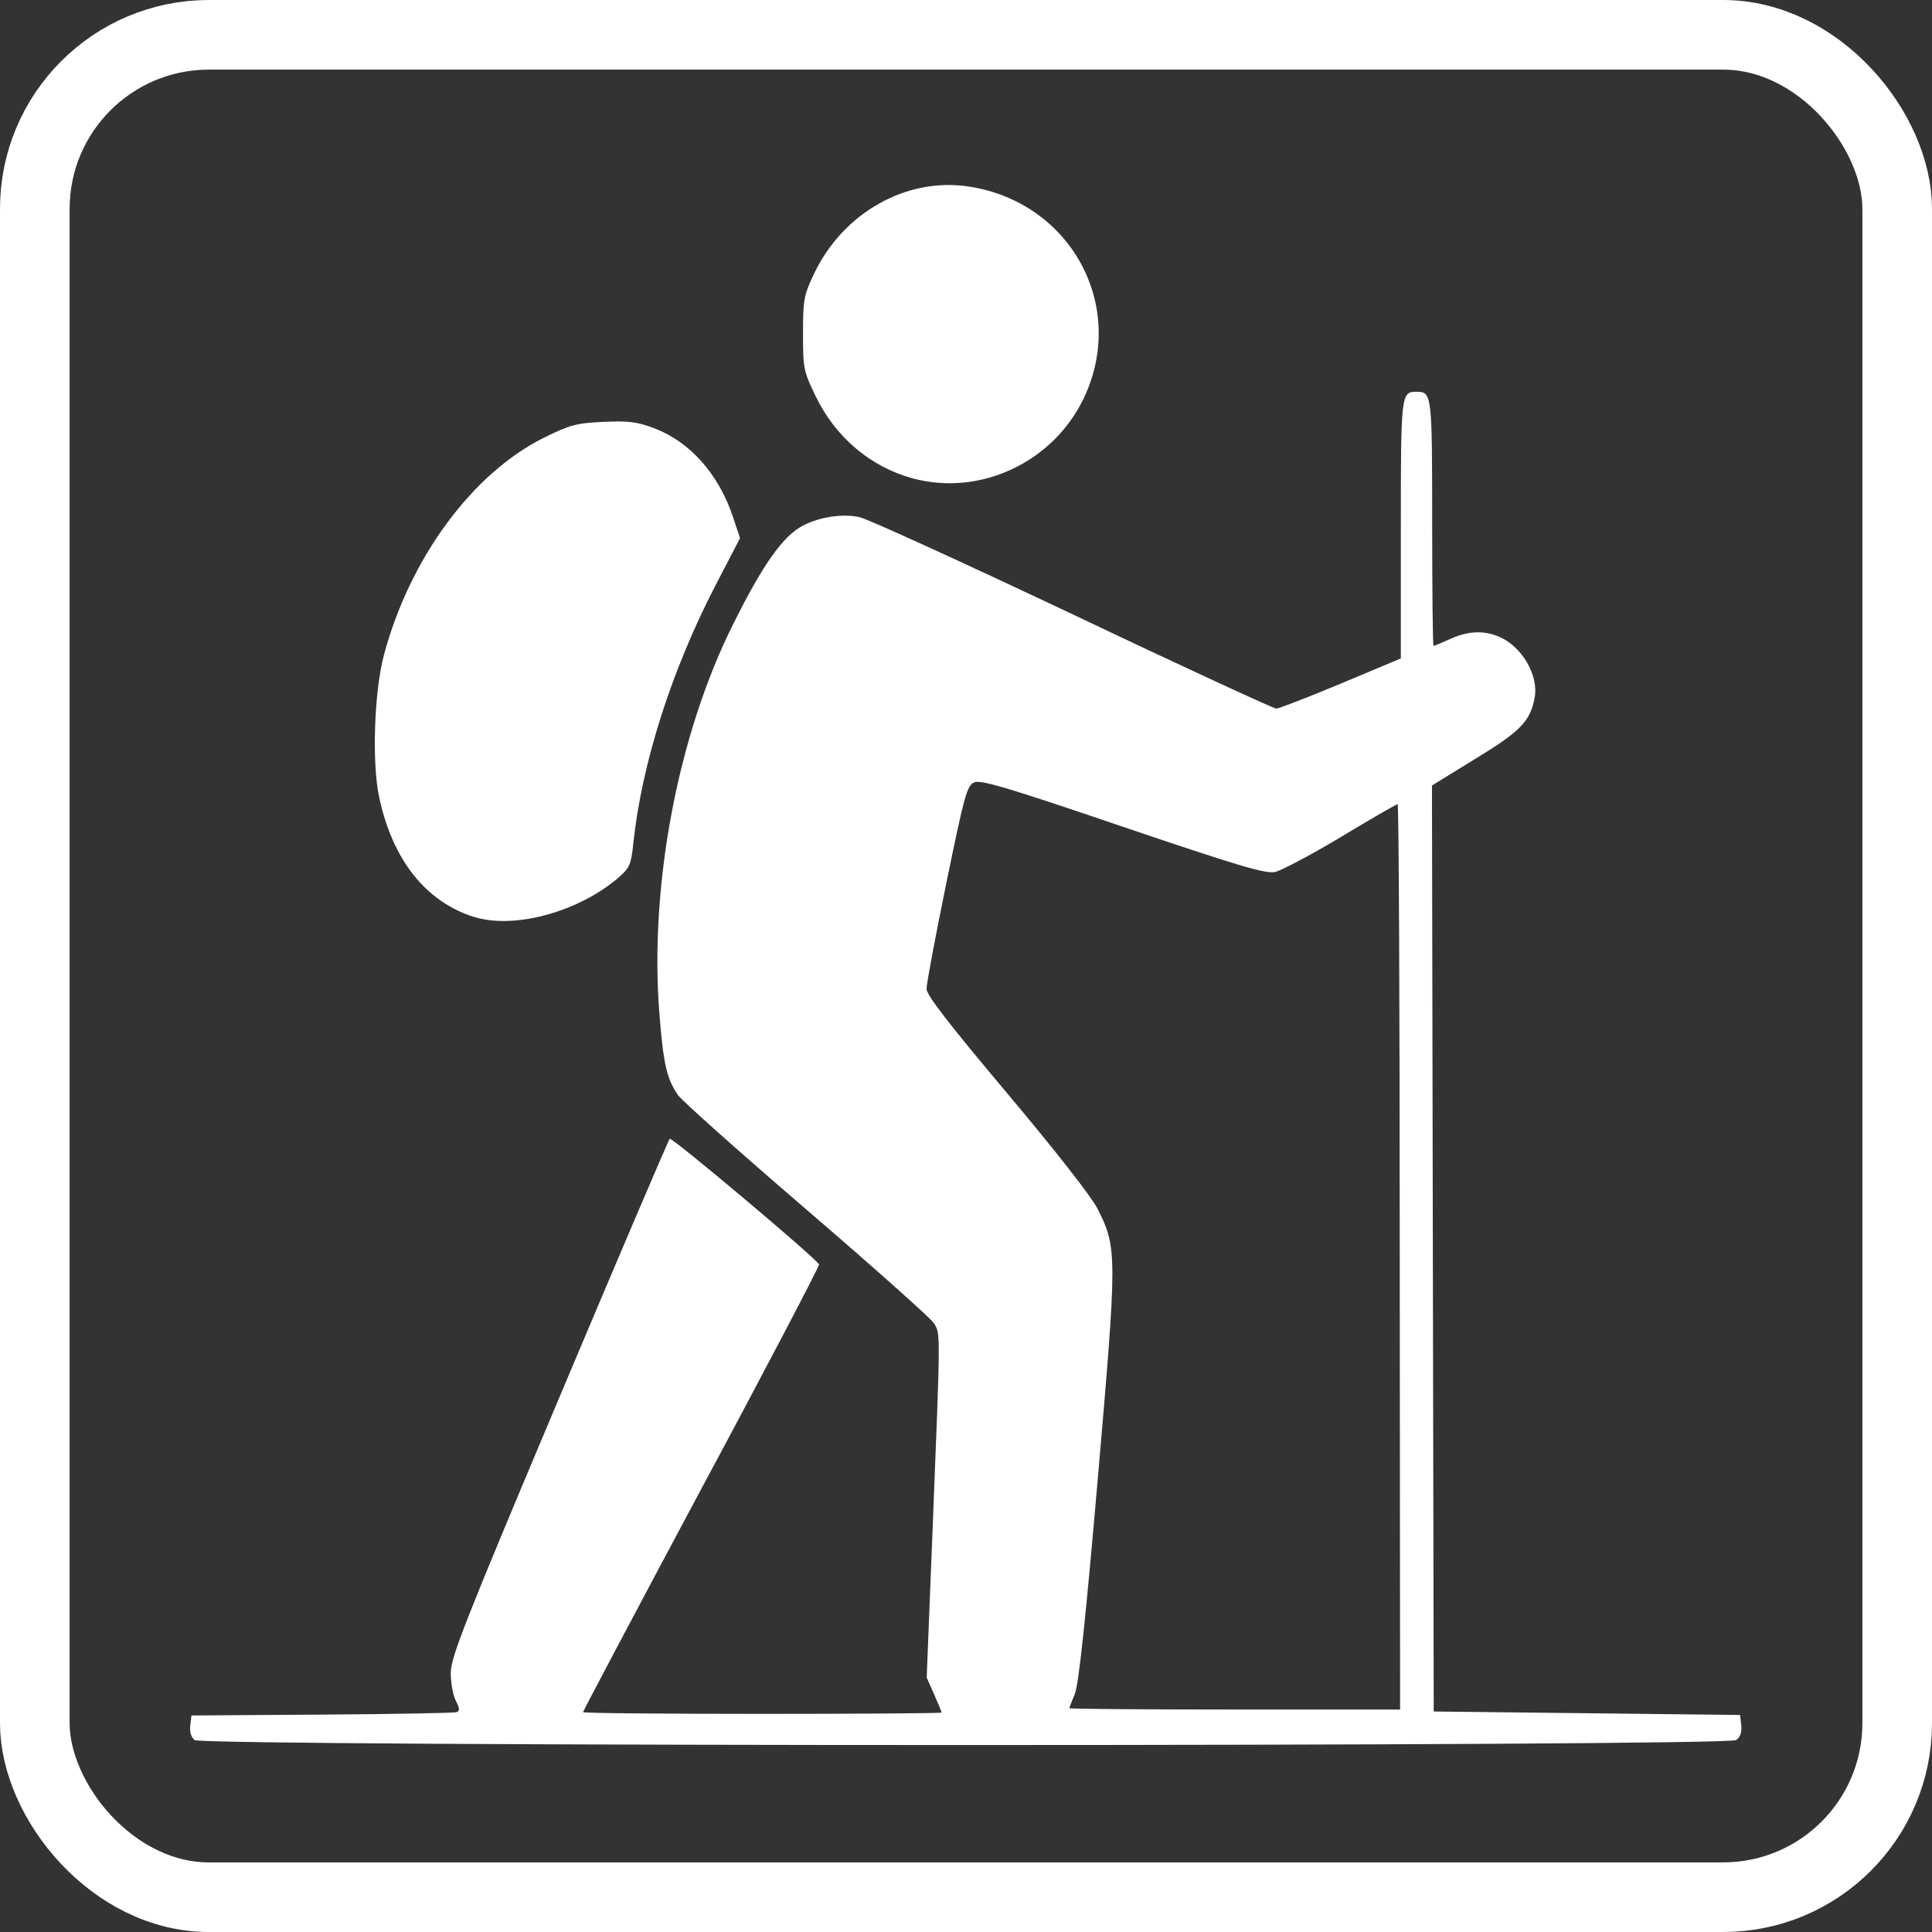
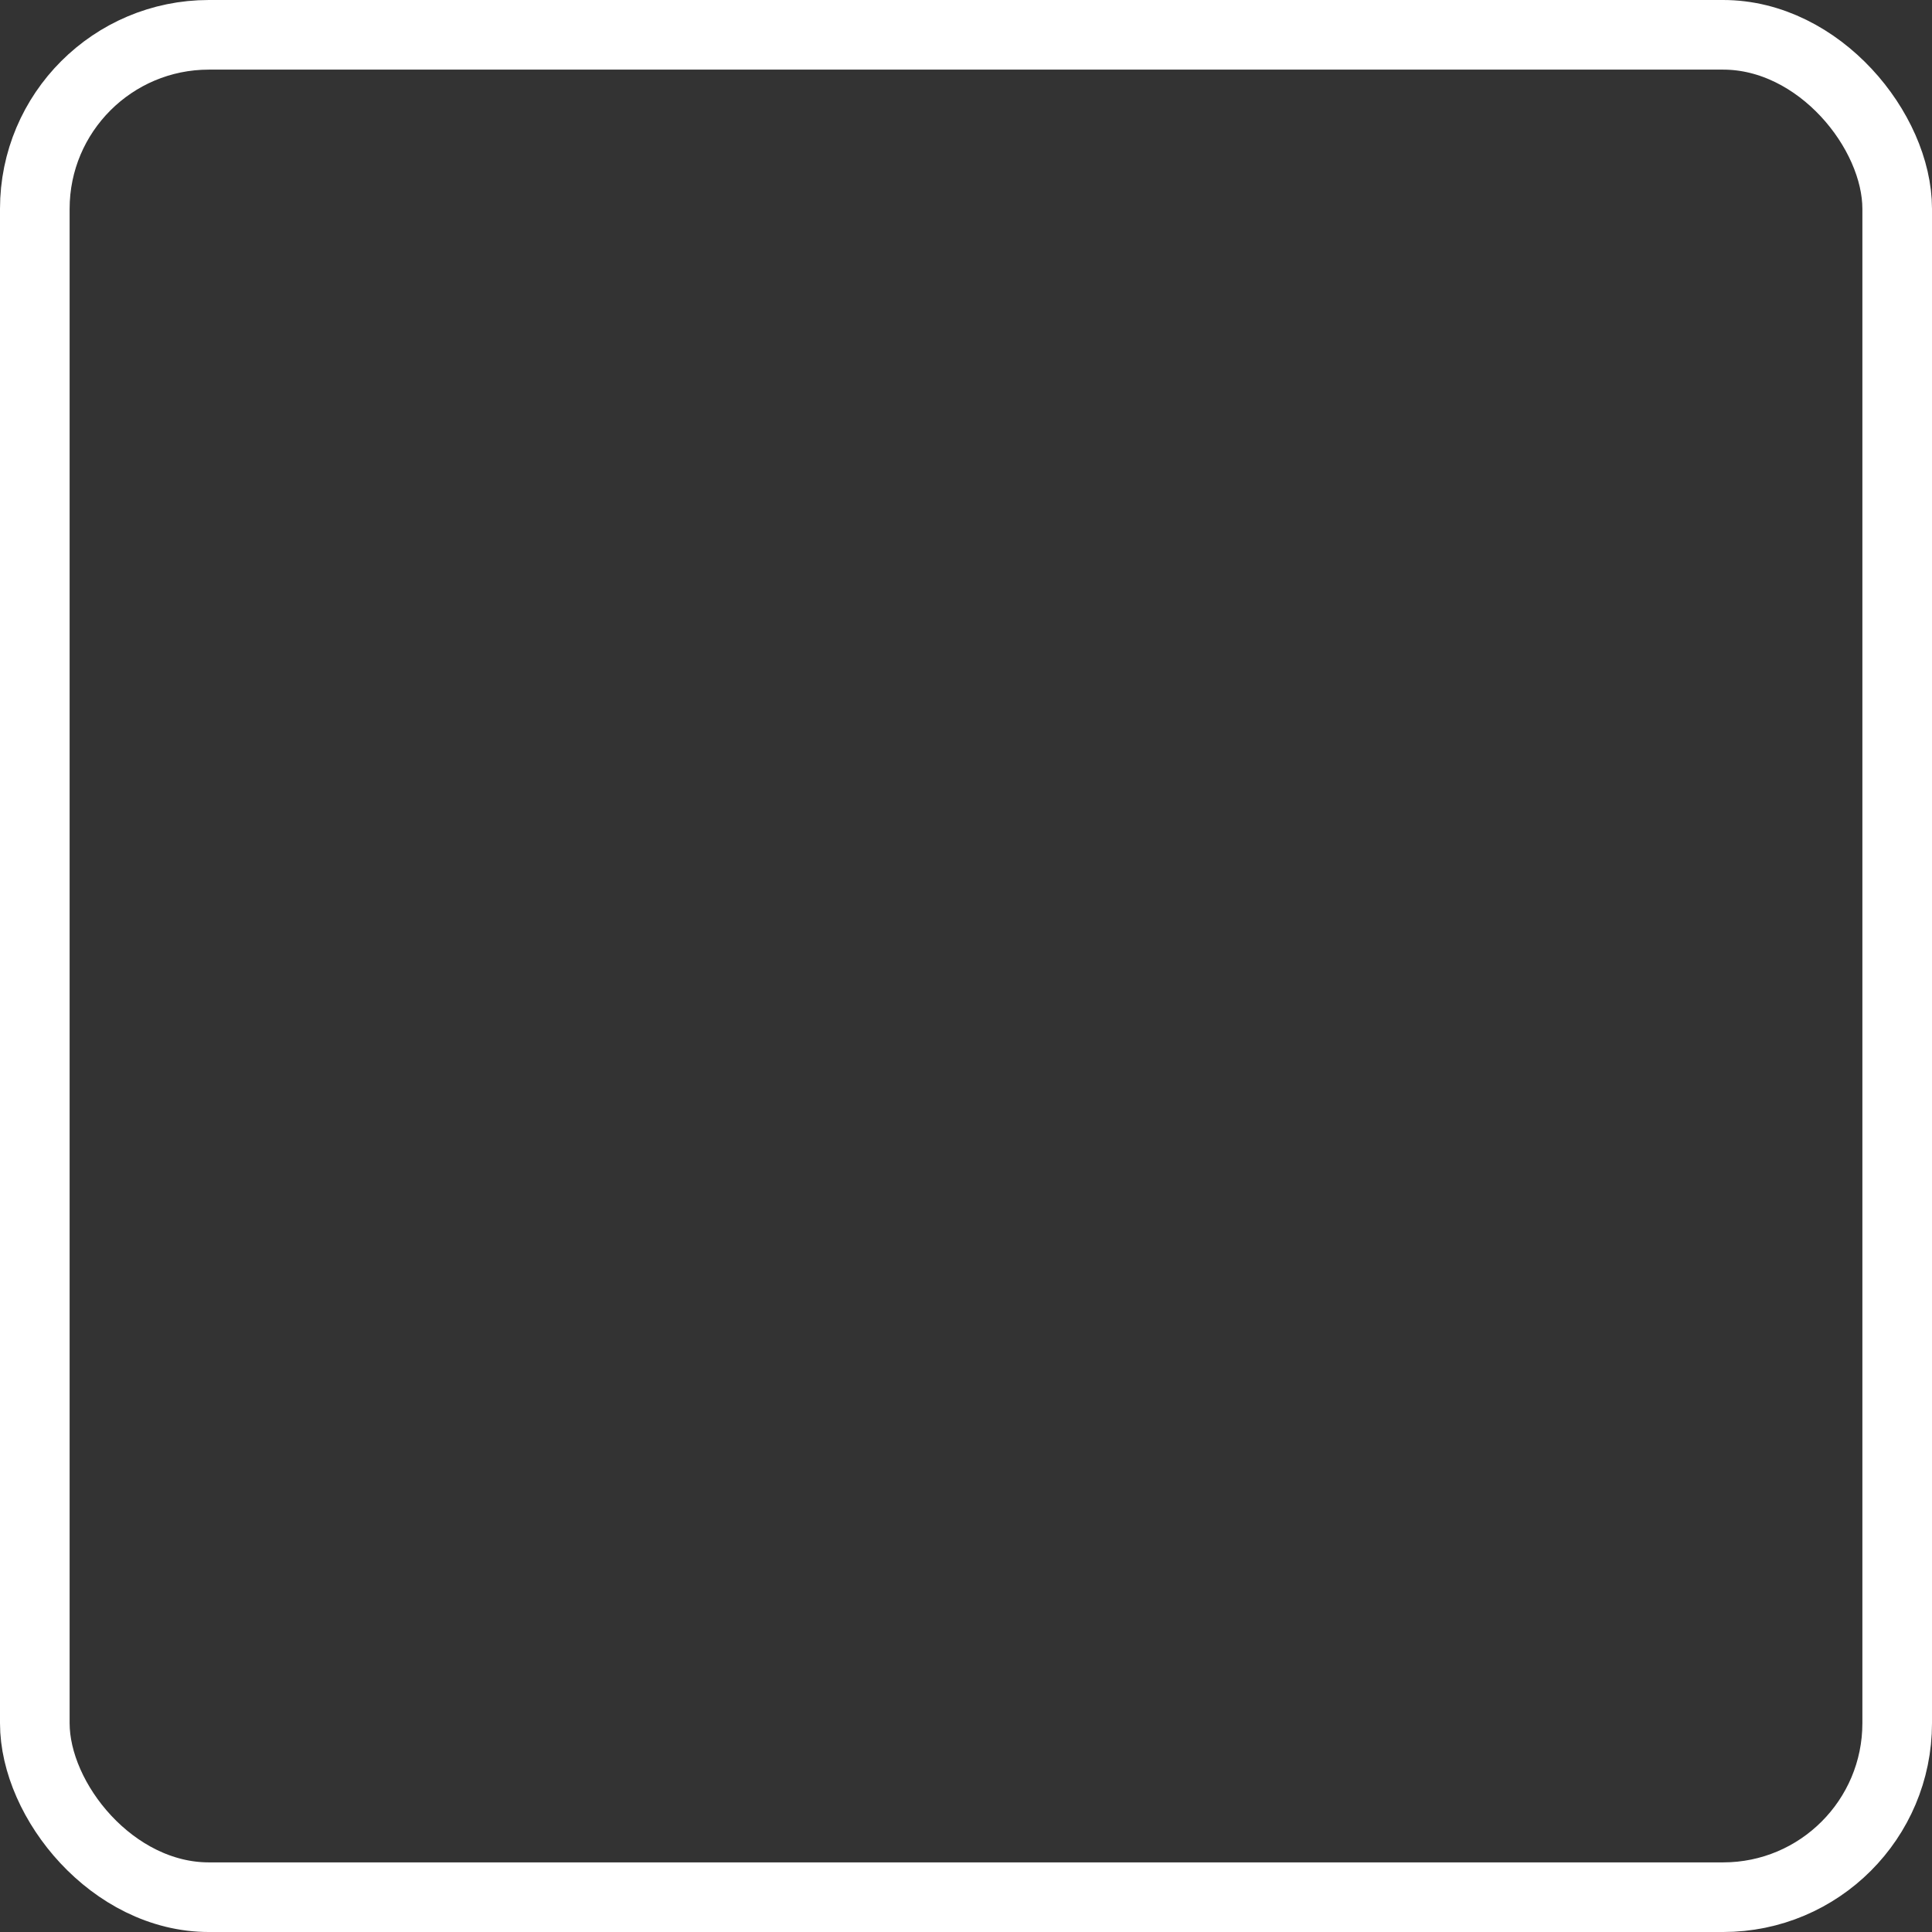
<svg xmlns="http://www.w3.org/2000/svg" width="555" height="555" version="1.1" viewBox="0 0 555 555">
  <rect x="0" y="0" width="555" height="555" fill="#333333" stroke="none" />
  <rect x="10" y="10" width="535" height="535" ry="50" fill="none" stroke="#fff" stroke-width="20" />
-   <path d="m56.1 500c-1.18-0.864-1.66-2.29-1.44-4.25l0.336-2.95 37.5-0.251c20.6-0.138 38-0.456 38.7-0.705 0.922-0.344 0.863-1.13-0.244-3.25-0.802-1.54-1.46-5.11-1.46-7.95-5e-3 -4.52 3.83-14.3 31.1-79 17.1-40.6 31.4-74.1 31.8-74.5 0.575-0.597 42.3 34.5 42.9 36.1 0.152 0.384-15 29.4-33.8 64.4-18.7 35-34 63.9-34 64.2s23.2 0.495 51.5 0.495 51.5-0.168 51.5-0.373c0-0.205-0.964-2.55-2.14-5.22l-2.14-4.84 1.67-42c2.35-58.9 2.33-56.8 0.305-59.9-0.953-1.45-17.4-16.1-36.6-32.6-19.2-16.5-35.7-31.2-36.8-32.8-3.25-4.67-4.22-8.91-5.37-23.5-2.89-36.8 5.36-80.3 21.3-112 8.39-16.9 14.2-25.1 19.9-28.1 4.8-2.52 11.5-3.52 16.3-2.45 2.45 0.55 30.1 13.2 61.4 28 31.3 14.9 57.6 27 58.3 27 0.732 9e-3 9.09-3.23 18.6-7.2l17.2-7.21v-37.1c0-39 0.055-39.5 4.5-39.5 4.43 0 4.5 0.582 4.5 37.7 0 19.4 0.176 35.3 0.391 35.3 0.215 0 2.35-0.89 4.75-1.98 5.14-2.33 9.7-2.54 14.1-0.651 6.56 2.8 11.4 11.1 10.2 17.5-1.25 6.77-4.05 9.67-17.1 17.6l-12.4 7.64 0.507 266 88 1 0.336 2.95c0.223 1.96-0.259 3.39-1.44 4.25-2.63 1.92-440 1.92-443 0zm346-139c0-71.5-0.27-130-0.6-130s-7.64 4.22-16.2 9.38c-8.61 5.16-17.2 9.71-19 10.1-2.77 0.592-10.3-1.66-43.8-13-33.2-11.3-40.9-13.6-42.7-12.7-2.02 0.919-2.81 3.81-7.95 28.9-3.14 15.3-5.7 29-5.69 30.4 0.015 1.79 6.61 10.3 23.1 29.9 13.8 16.4 24.2 29.7 26 33.2 5.7 11.3 5.7 12.9 0.109 77.5-3.53 40.8-5.5 59.2-6.6 61.9-0.862 2.06-1.57 3.92-1.57 4.13 0 0.208 21.4 0.378 47.5 0.378h47.5zm-266-97.6c-13.9-4.45-23.4-16.5-27.2-34.5-2.11-9.95-1.4-30.4 1.43-40.9 7.48-27.8 25.4-52 45.8-62.2 7.61-3.77 9.41-4.25 17.2-4.61 7.21-0.333 9.69-0.021 14.6 1.83 10.2 3.86 18.5 13.1 22.6 25.4l2.06 6.18-6.97 13.4c-12.8 24.7-21.3 51.5-23.7 74.4-0.593 5.79-1.07 6.92-3.99 9.48-11.4 10-30.2 15.2-41.8 11.5zm126-126c-12.1-3.34-22.1-11.8-27.8-23.6-3.46-7.16-3.62-7.98-3.62-18 0-9.7 0.24-11 3.14-17.1 8.33-17.6 26.6-27.9 44.6-25.1 29.2 4.52 45.4 34.3 33 60.6-8.77 18.6-29.9 28.5-49.3 23.2z" fill="#fff" />
</svg>